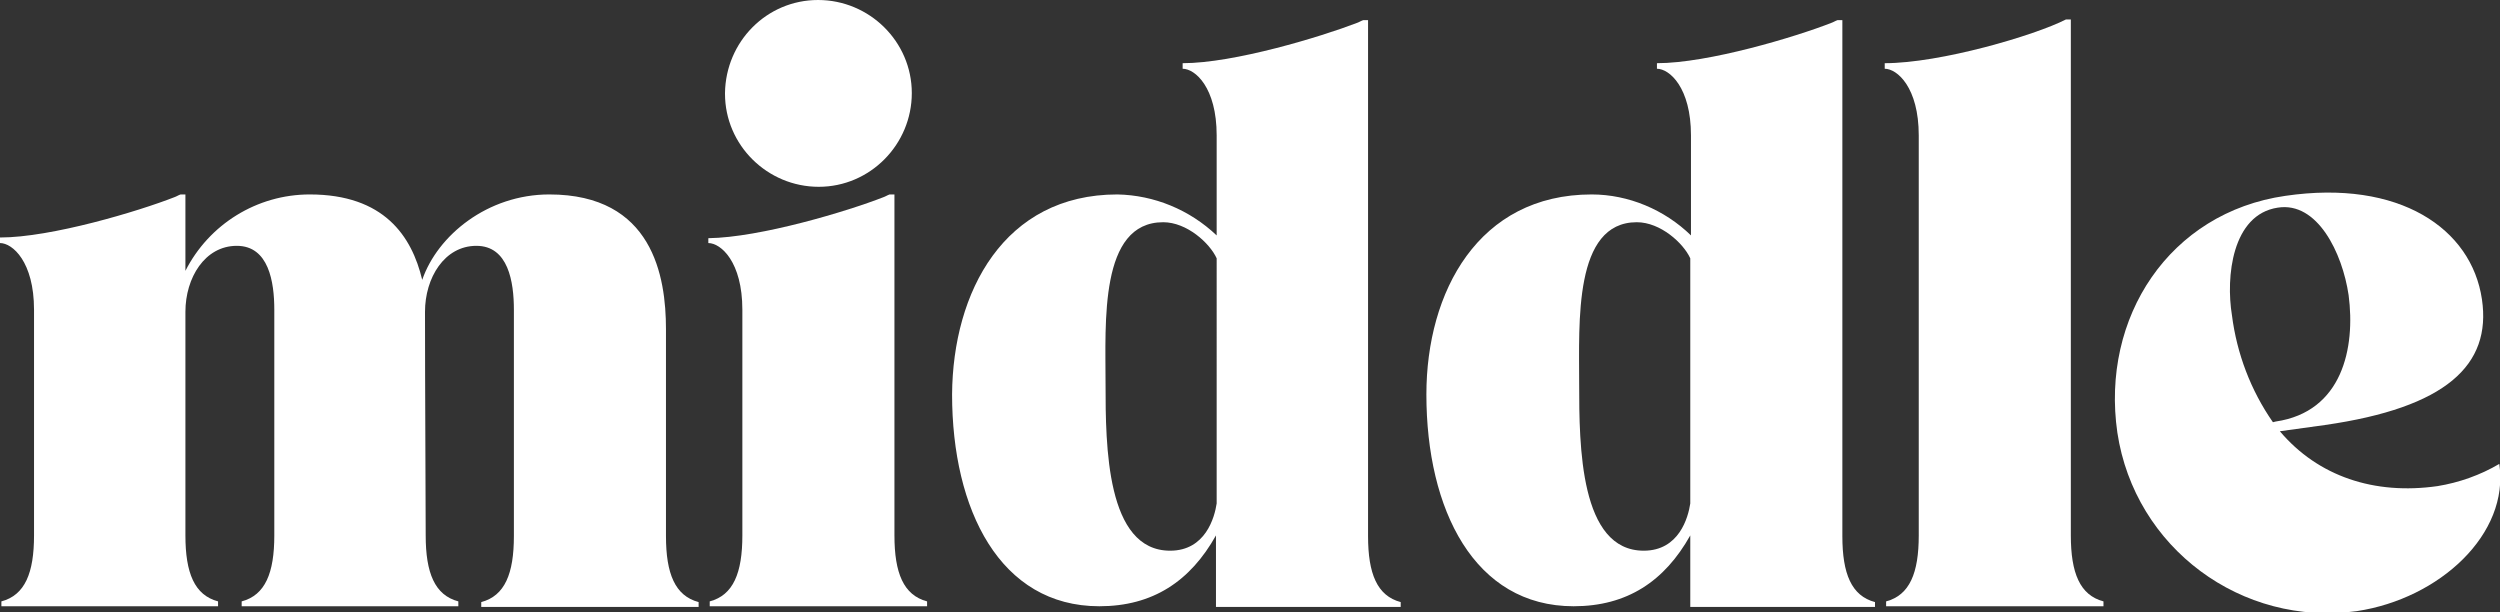
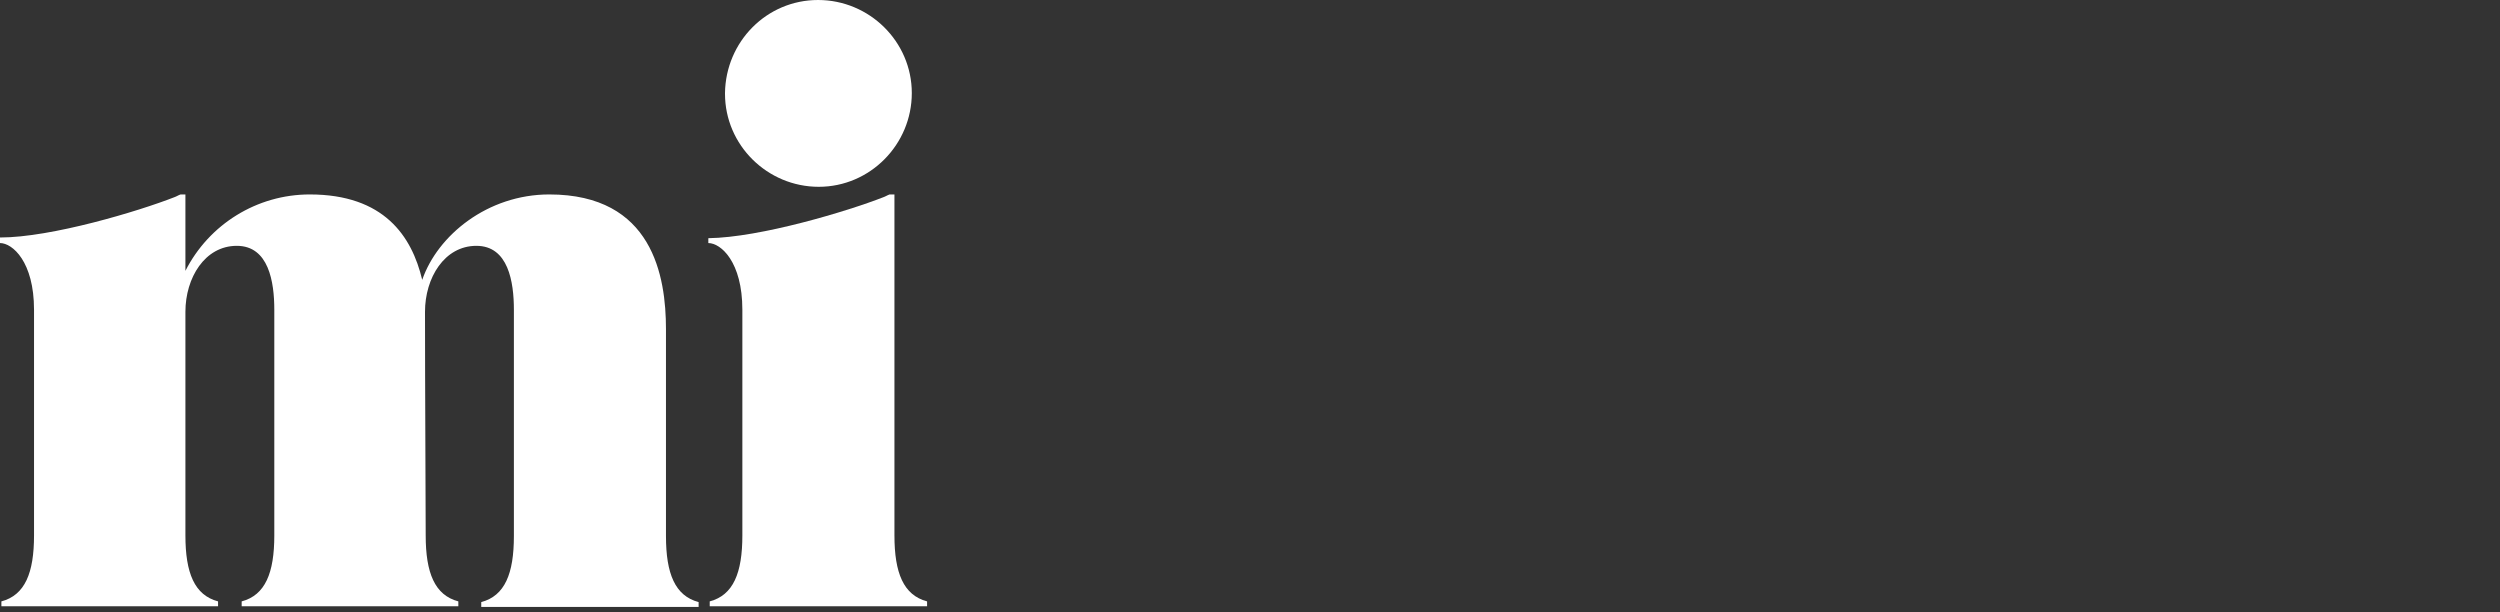
<svg xmlns="http://www.w3.org/2000/svg" version="1.1" id="Layer_1" x="0px" y="0px" viewBox="0 0 360 88.2" style="enable-background:new 0 0 360 88.2;" xml:space="preserve">
  <rect x="0" y="0" width="360" height="88.2" fill="#333333" stroke="none" />
  <style type="text/css">
	.st0{fill:#FFFFFF;}
</style>
  <path class="st0" d="M0,34.2c7.4,0,20-3.8,25.1-5.8c0.3-0.1,0.6-0.3,0.9-0.4h0.7v11c3.4-6.7,10.3-11,17.9-11  c10.7,0,14.7,6,16.2,12.3C63,33.9,70.2,28,79.1,28c14.9,0,16.8,11.8,16.8,19.4v29.8c0,5.4,1.3,8.6,4.7,9.5v0.7H69.3v-0.7  c3.4-0.9,4.7-4.1,4.7-9.5V44.6c0-4-0.8-9.2-5.4-9.2s-7.4,4.6-7.4,9.5c0,10.7,0.1,27.1,0.1,32.2c0,5.4,1.3,8.6,4.7,9.5v0.7H34.8v-0.7  c3.4-0.9,4.7-4.1,4.7-9.5V44.6c0-4-0.8-9.2-5.4-9.2s-7.4,4.6-7.4,9.5v32.2c0,5.4,1.3,8.6,4.7,9.5v0.7H0.2v-0.7  c3.4-0.9,4.7-4.1,4.7-9.5V44.6C4.9,37.7,1.8,35,0,35V34.2z" />
  <path class="st0" d="M127.2,28.4c0.3-0.1,0.6-0.3,0.9-0.4h0.7v49.1c0,5.4,1.3,8.6,4.7,9.5v0.7h-31.3v-0.7c3.4-0.9,4.7-4.1,4.7-9.5  V44.6c0-6.9-3.1-9.6-4.9-9.6v-0.7C109.5,34.2,122.1,30.4,127.2,28.4z M117.8,0c7.4,0,13.5,6,13.5,13.4c0,7.4-6,13.5-13.4,13.5  c-7.4,0-13.5-6-13.5-13.4c0,0,0-0.1,0-0.1C104.5,6,110.4,0,117.8,0L117.8,0z" />
-   <path class="st0" d="M160.9,28c5.3,0.1,10.4,2.2,14.3,5.9V19.5c0-6.9-3.1-9.6-4.9-9.6V9.1c7.4,0,19.9-3.8,25.1-5.8  c0.3-0.1,0.6-0.3,0.9-0.4h0.7v74.3c0,5.4,1.3,8.6,4.7,9.5v0.7h-26.6V77.1c-3.7,6.6-9.1,10.2-16.8,10.2c-14.3,0-21.2-13.9-21.2-30.5  C137.2,42,144.6,28,160.9,28z M159.2,55.3c0,8.9,0.1,24,9.3,24c5.1,0,6.4-4.8,6.7-6.8V37.2c-1-2.2-4.3-5.2-7.7-5.2  C158.3,32,159.2,46.4,159.2,55.3z" />
-   <path class="st0" d="M229.2,28c5.3,0,10.5,2.2,14.3,5.9V19.5c0-6.9-3.1-9.6-4.9-9.6V9.1c7.4,0,20-3.8,25.1-5.8  c0.3-0.1,0.6-0.3,0.9-0.4h0.7v74.3c0,5.4,1.3,8.6,4.7,9.5v0.7h-26.6V77.1c-3.7,6.6-9.1,10.2-16.8,10.2c-14.3,0-21.2-13.9-21.2-30.5  C205.4,42,212.9,28,229.2,28z M227.4,55.3c0,8.9,0.1,24,9.3,24c5.1,0,6.4-4.8,6.7-6.8V37.2c-1-2.2-4.3-5.2-7.7-5.2  C226.6,32,227.4,46.4,227.4,55.3z" />
-   <path class="st0" d="M297.5,2.8h0.7v74.3c0,5.4,1.3,8.6,4.7,9.5v0.7h-31.3v-0.7c3.4-0.9,4.7-4.1,4.7-9.5V19.5c0-6.9-3.1-9.6-4.9-9.6  V9.1C279.4,9.1,293,5.1,297.5,2.8z" />
-   <path class="st0" d="M304.9,62.3c-2.4-16.6,7.5-31.7,24.2-34.1c16.4-2.4,26.8,4.7,28.3,14.9c1.4,9.5-5.2,15.6-22.6,18.1l-6.5,0.9  c5.5,6.5,13.6,9.2,22.7,7.9c3.1-0.5,6.2-1.6,8.9-3.2c1.5,10.1-8.6,19.4-20.5,21.2C322.8,90.3,307.4,78.9,304.9,62.3  C304.9,62.3,304.9,62.3,304.9,62.3z M327.7,60.7c9.6-1.4,11.5-10.6,10.5-18.2c-0.9-6.1-4.5-13.5-10.2-12.6c-6.6,1-7.5,10-6.6,15.5  c0.7,5.5,2.7,10.8,5.9,15.4L327.7,60.7z" />
</svg>